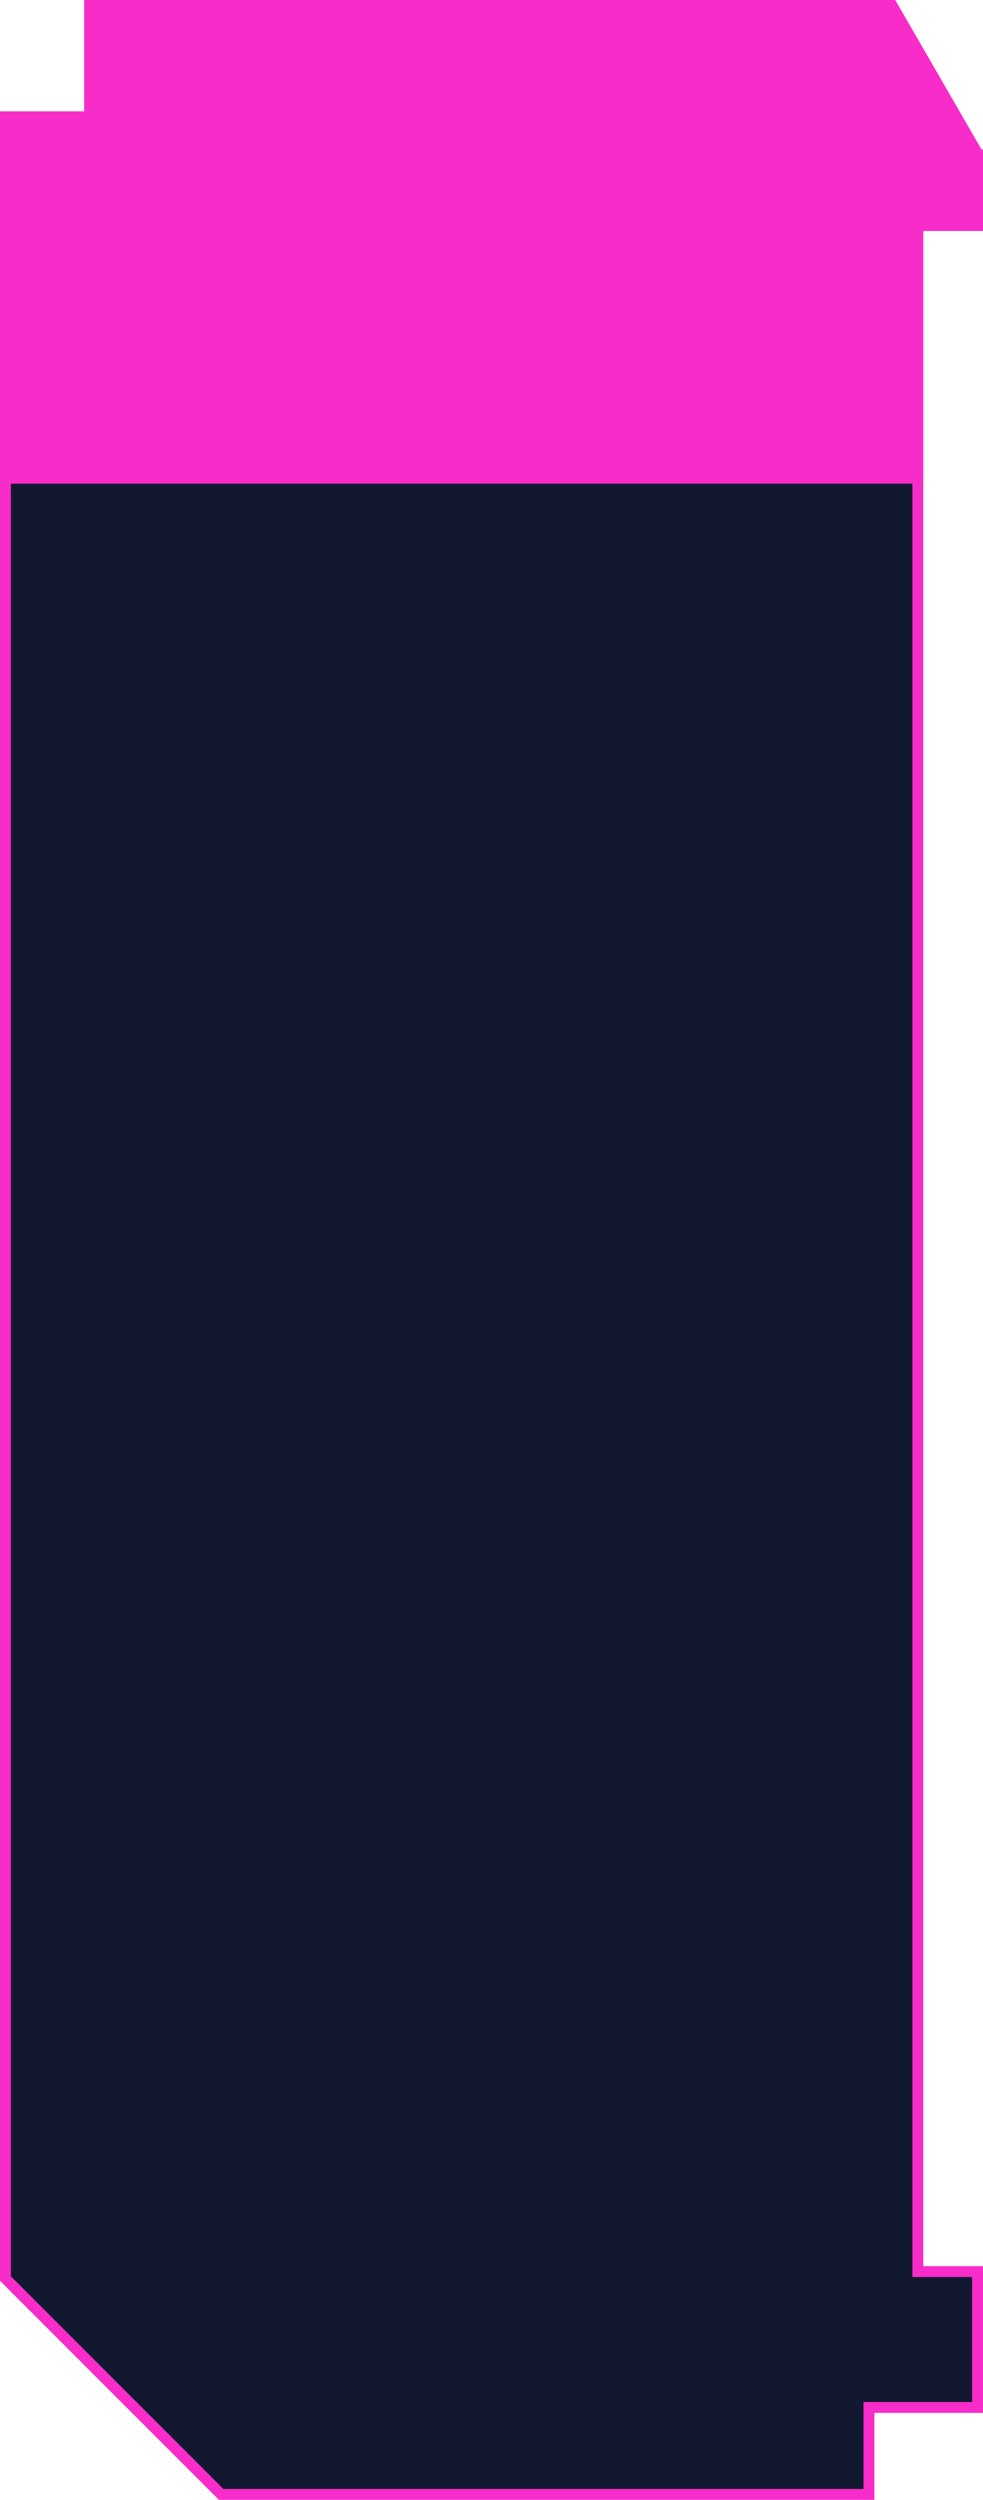
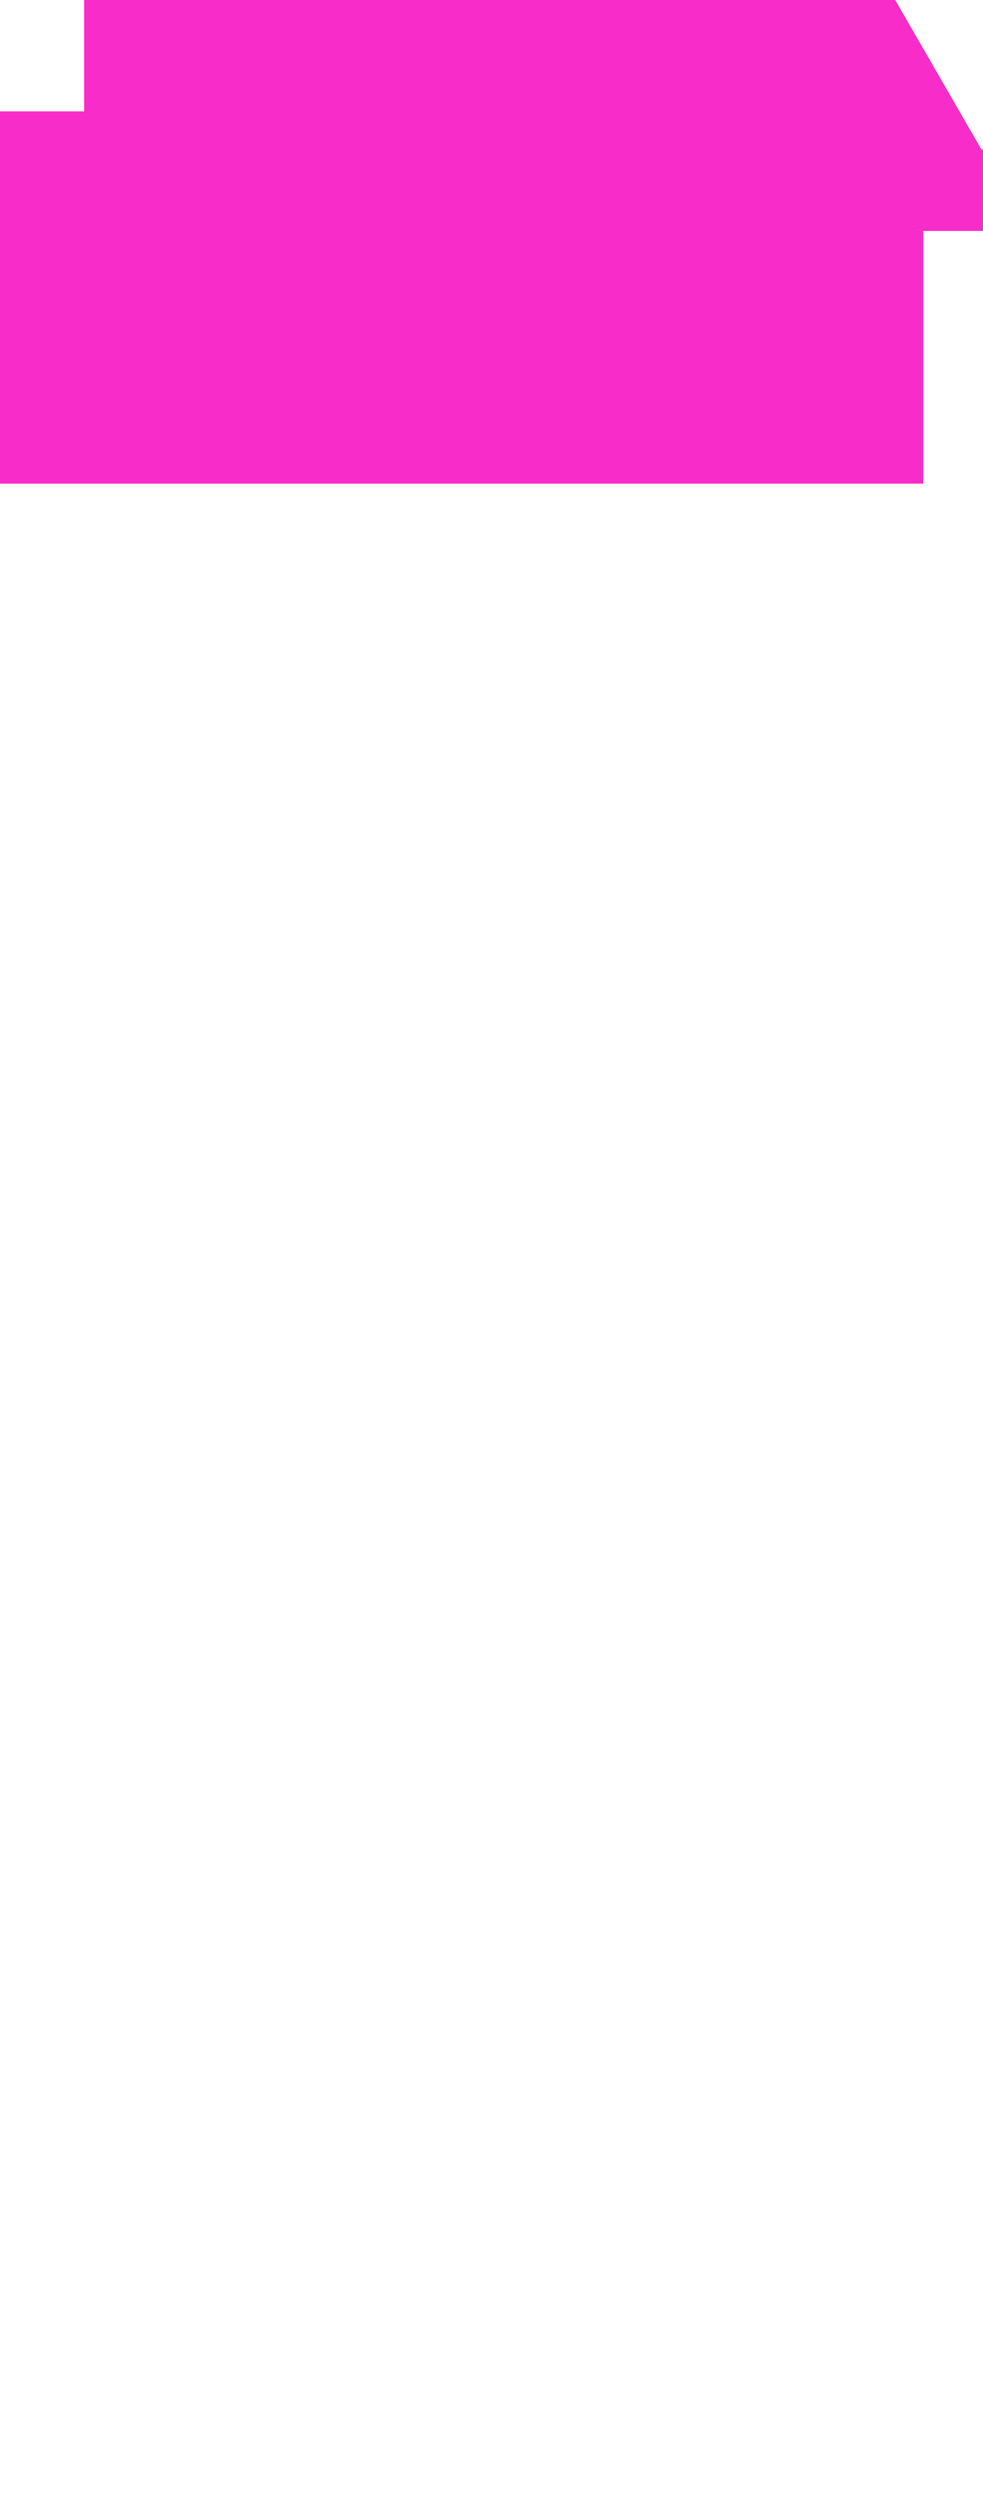
<svg xmlns="http://www.w3.org/2000/svg" width="362" height="920" viewBox="0 0 362 920" fill="none">
-   <path d="M359.768 56.148L360 56.55V83H340H338V85V834V836H340H360V886H322H320V888V918H81.439L2 838.561V43H61H63V41V2H328.505L359.768 56.148Z" fill="#131831" stroke="#F82CC9" stroke-width="4" />
  <path d="M329.66 0L361.5 55.148L362 54.859V85H340V178H0V41H31V0H329.66Z" fill="#F82CC9" />
</svg>